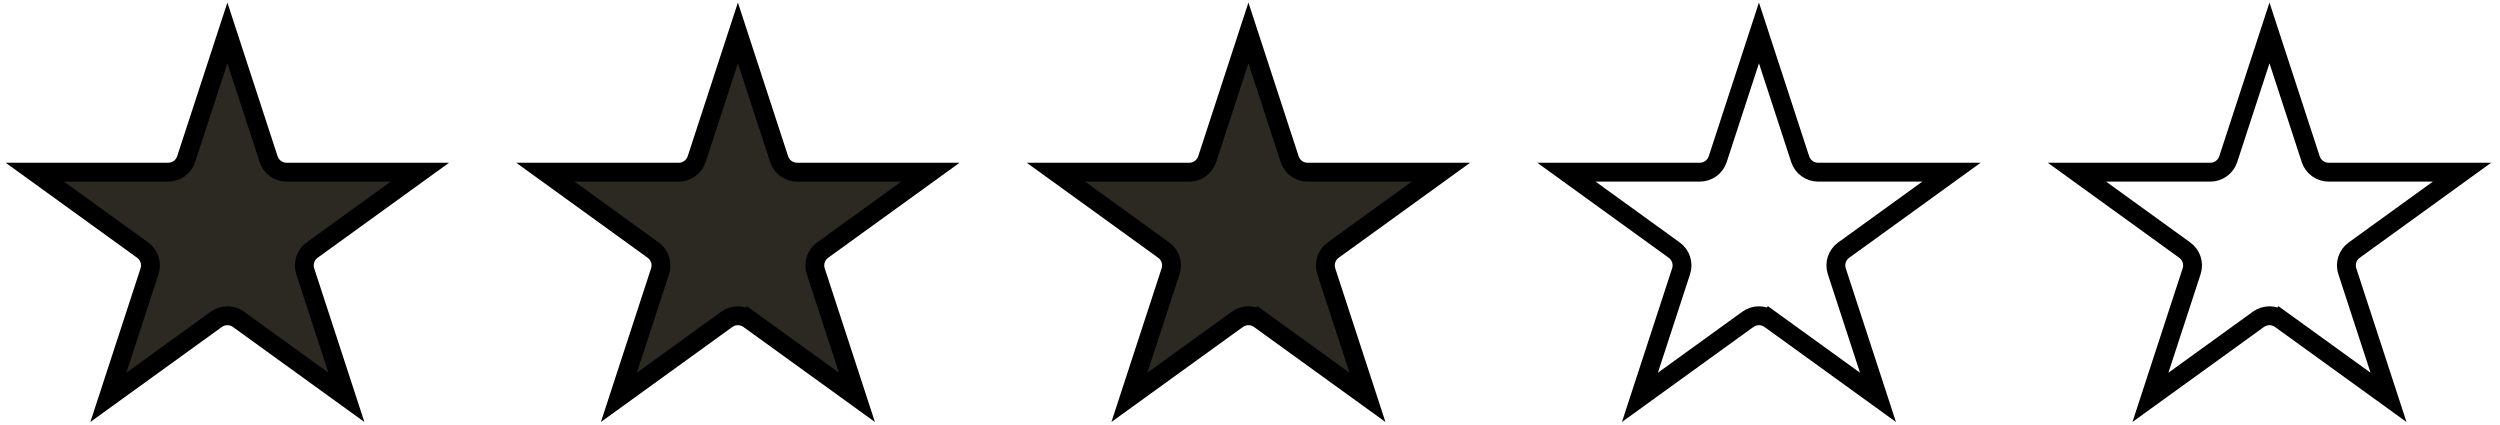
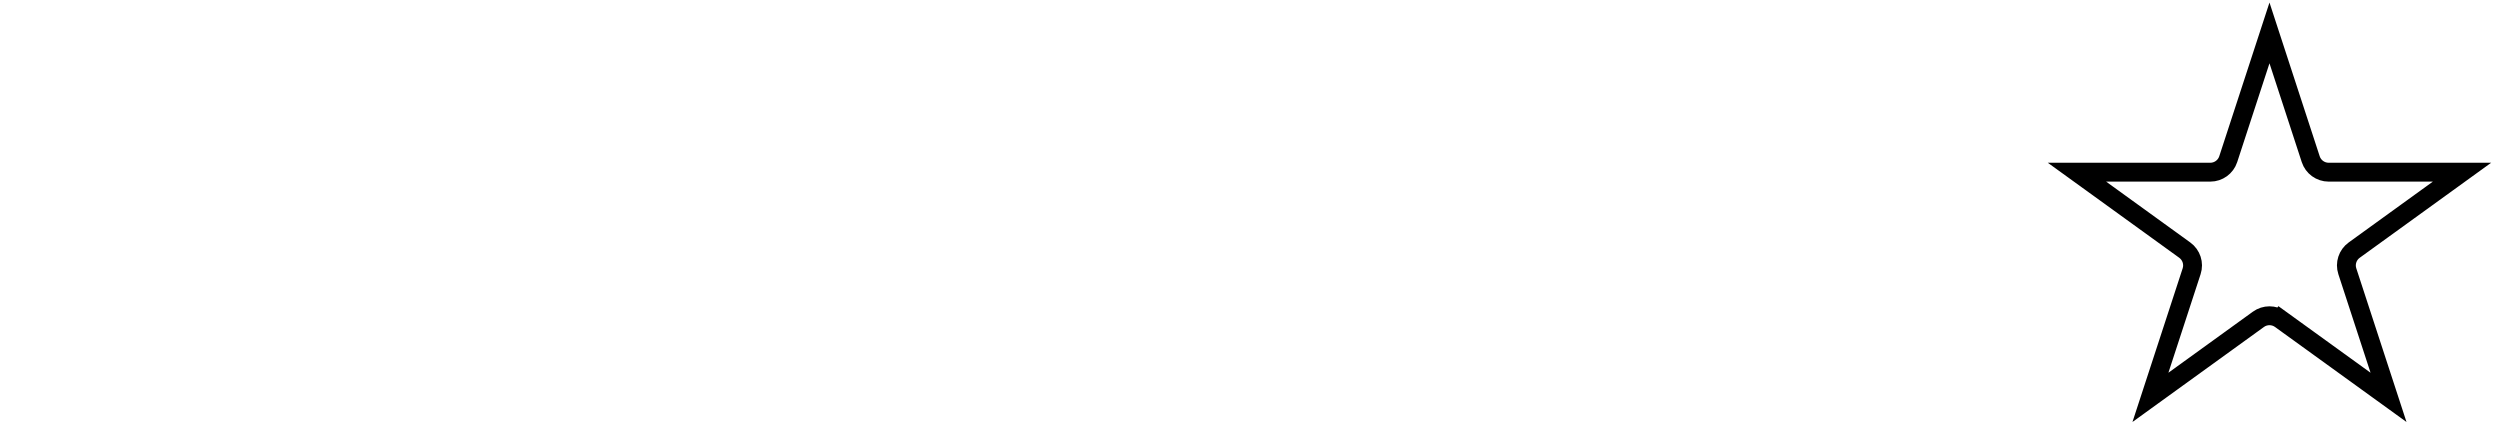
<svg xmlns="http://www.w3.org/2000/svg" width="265" height="45" viewBox="0 0 265 45" fill="none">
-   <path d="M24.102 3.49L28.474 16.872C28.742 17.695 29.509 18.251 30.375 18.251H44.51L33.083 26.512C32.379 27.021 32.084 27.927 32.354 28.753L36.72 42.12L25.274 33.848C24.575 33.343 23.63 33.343 22.931 33.848L11.484 42.12L15.85 28.753C16.12 27.927 15.826 27.021 15.121 26.512L3.694 18.251L17.83 18.251C18.695 18.251 19.462 17.695 19.731 16.872L24.102 3.49Z" fill="#2C2822" stroke="black" stroke-width="2" />
-   <path d="M79.389 33.848L78.804 34.659L79.389 33.848C78.69 33.343 77.746 33.343 77.046 33.848L65.6 42.12L69.966 28.753C70.236 27.927 69.941 27.021 69.237 26.512L57.81 18.251L71.945 18.251C72.811 18.251 73.578 17.695 73.847 16.872L78.218 3.49L82.589 16.872C82.858 17.695 83.625 18.251 84.49 18.251H98.626L87.199 26.512C86.494 27.021 86.2 27.927 86.469 28.753L90.836 42.12L79.389 33.848Z" fill="#2C2822" stroke="black" stroke-width="2" />
-   <path d="M133.505 33.848L132.919 34.659L133.505 33.848C132.806 33.343 131.861 33.343 131.162 33.848L119.715 42.12L124.082 28.753C124.352 27.927 124.057 27.021 123.352 26.512L111.925 18.251L126.061 18.251C126.926 18.251 127.693 17.695 127.962 16.872L132.333 3.49L136.705 16.872C136.973 17.695 137.741 18.251 138.606 18.251H152.742L141.315 26.512C140.61 27.021 140.315 27.927 140.585 28.753L144.952 42.12L133.505 33.848Z" fill="#2C2822" stroke="black" stroke-width="2" />
-   <path d="M187.621 33.848L187.035 34.659L187.621 33.848C186.921 33.343 185.977 33.343 185.278 33.848L173.831 42.12L178.197 28.753C178.467 27.927 178.172 27.021 177.468 26.512L166.041 18.251L180.176 18.251C181.042 18.251 181.809 17.695 182.078 16.872L186.449 3.49L190.82 16.872C191.089 17.695 191.856 18.251 192.721 18.251H206.857L195.43 26.512C194.726 27.021 194.431 27.927 194.701 28.753L199.067 42.12L187.621 33.848Z" stroke="black" stroke-width="2" />
  <path d="M241.736 33.848L241.15 34.659L241.736 33.848C241.037 33.343 240.092 33.343 239.393 33.848L227.946 42.12L232.313 28.753C232.583 27.927 232.288 27.021 231.583 26.512L220.156 18.251L234.292 18.251C235.157 18.251 235.924 17.695 236.193 16.872L240.565 3.49L244.936 16.872C245.205 17.695 245.972 18.251 246.837 18.251H260.973L249.546 26.512C248.841 27.021 248.546 27.927 248.816 28.753L253.183 42.12L241.736 33.848Z" stroke="black" stroke-width="2" />
</svg>